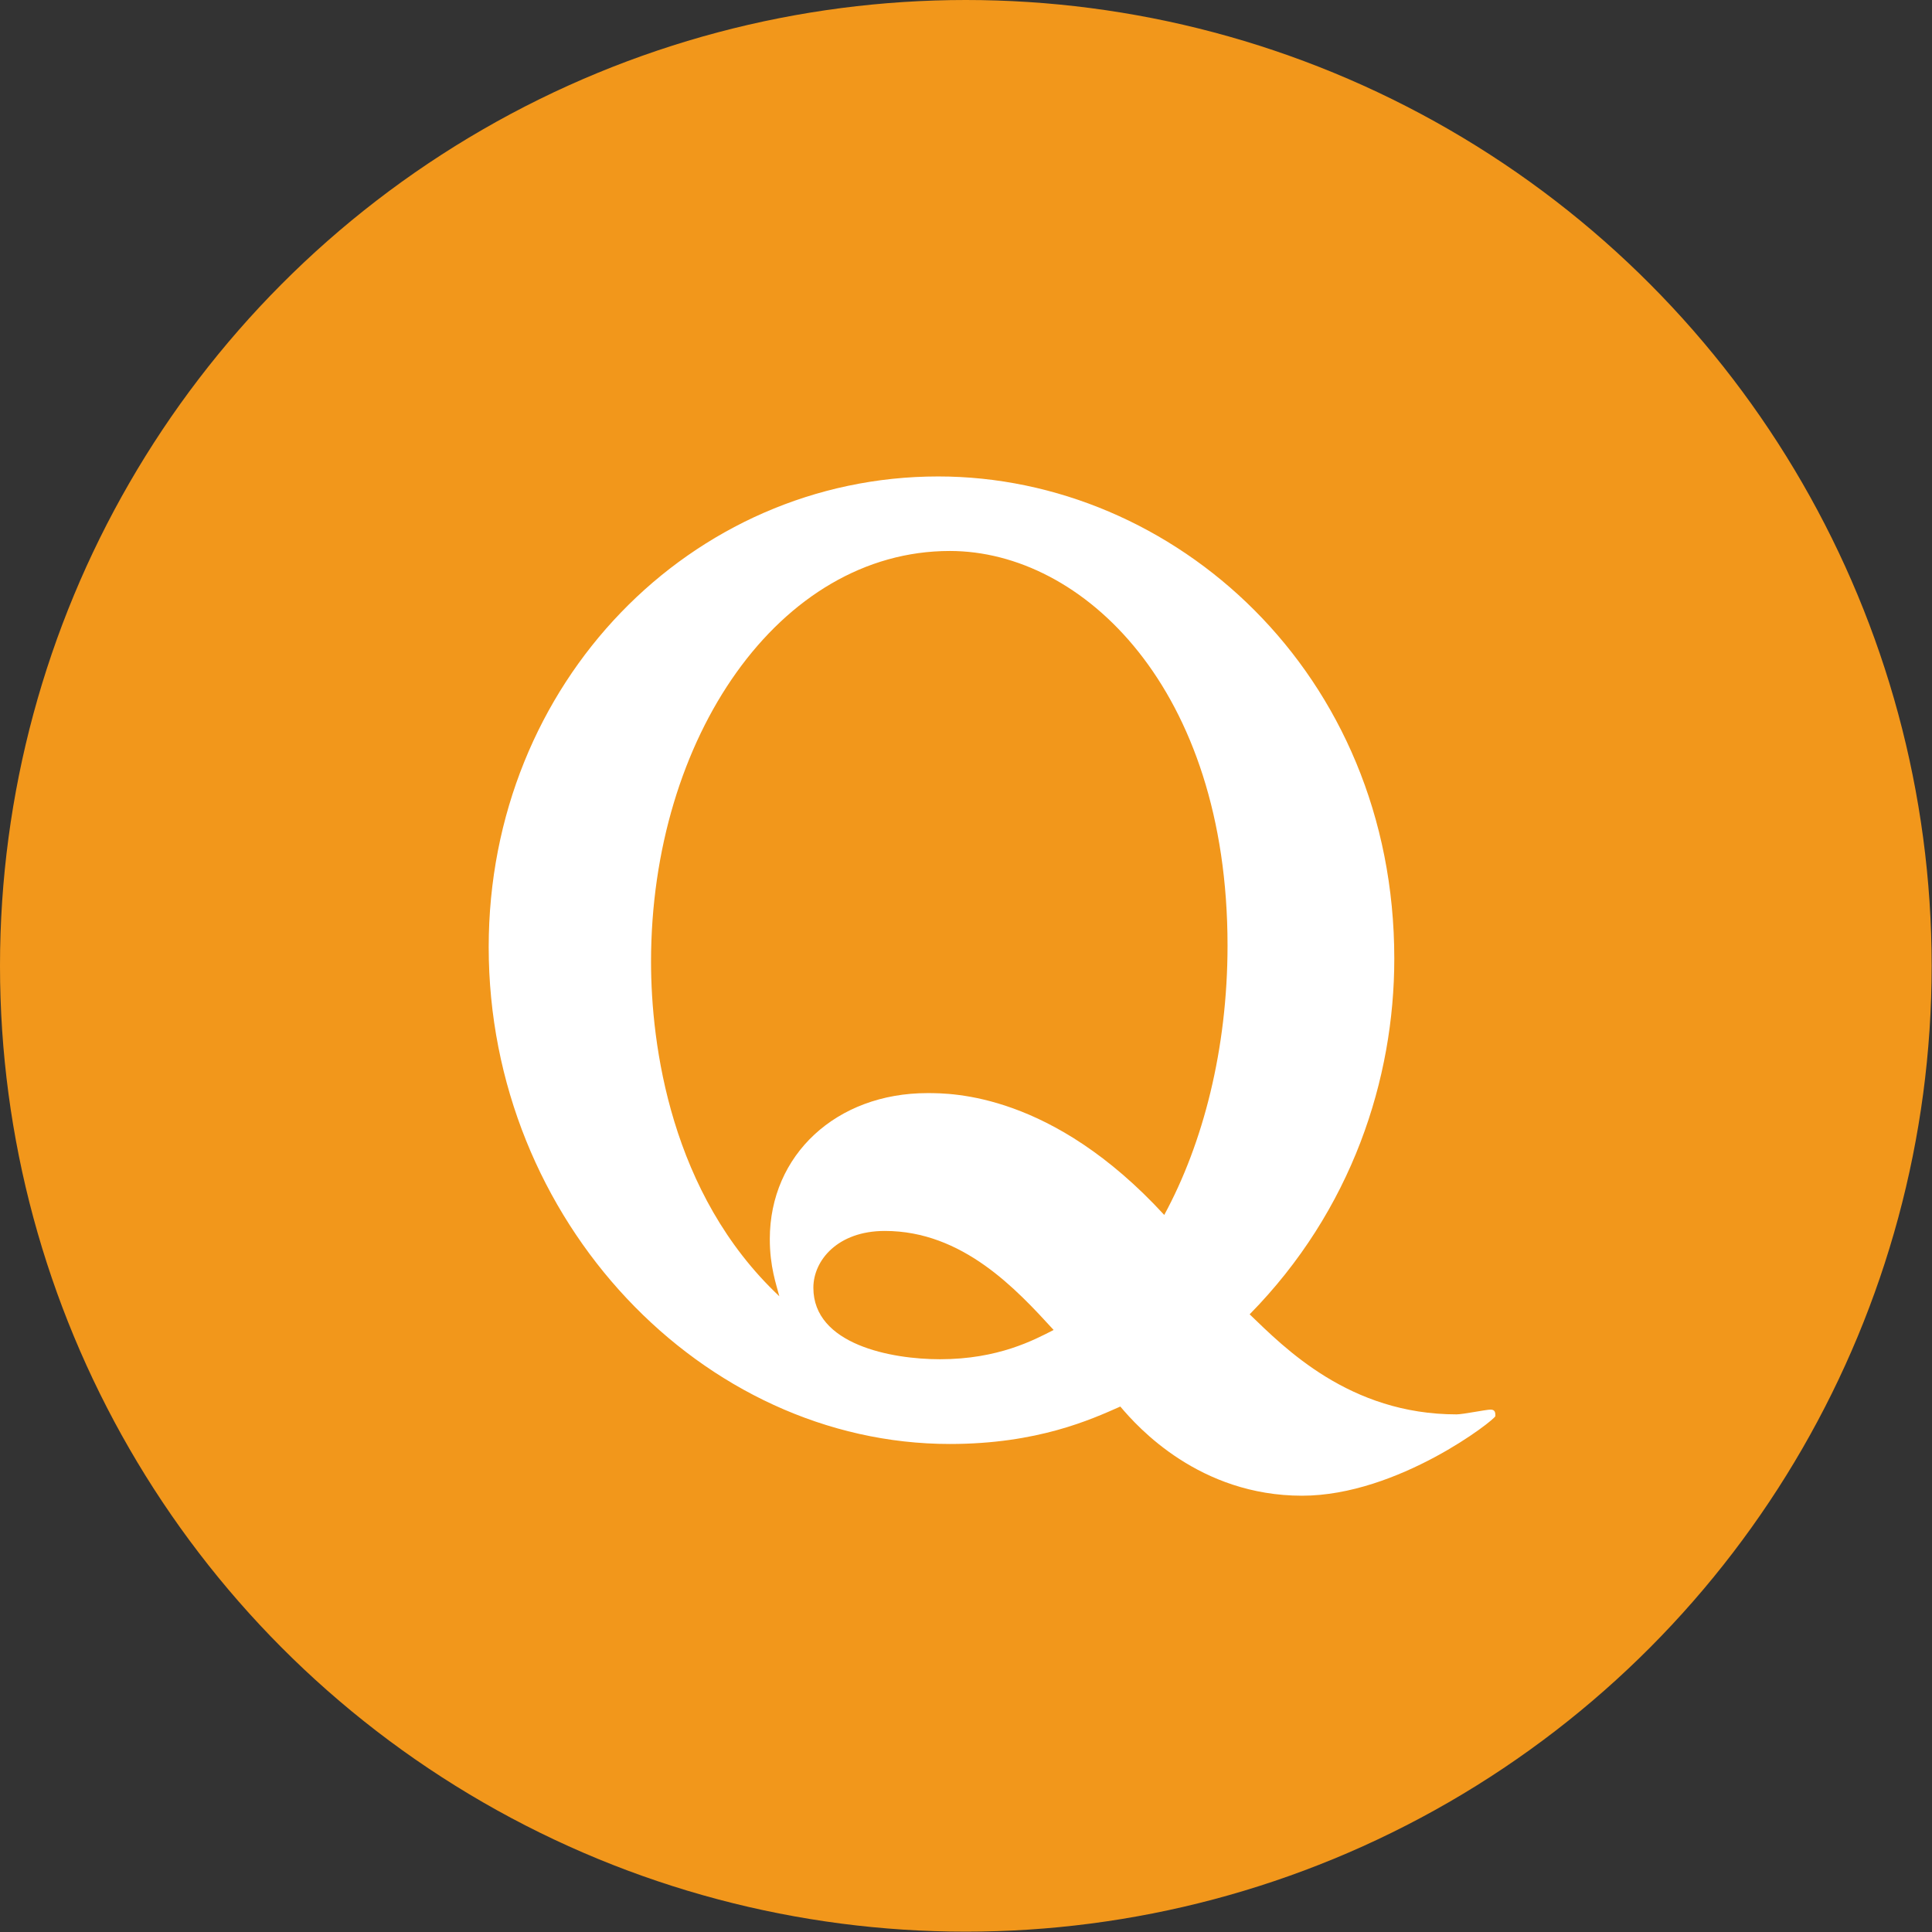
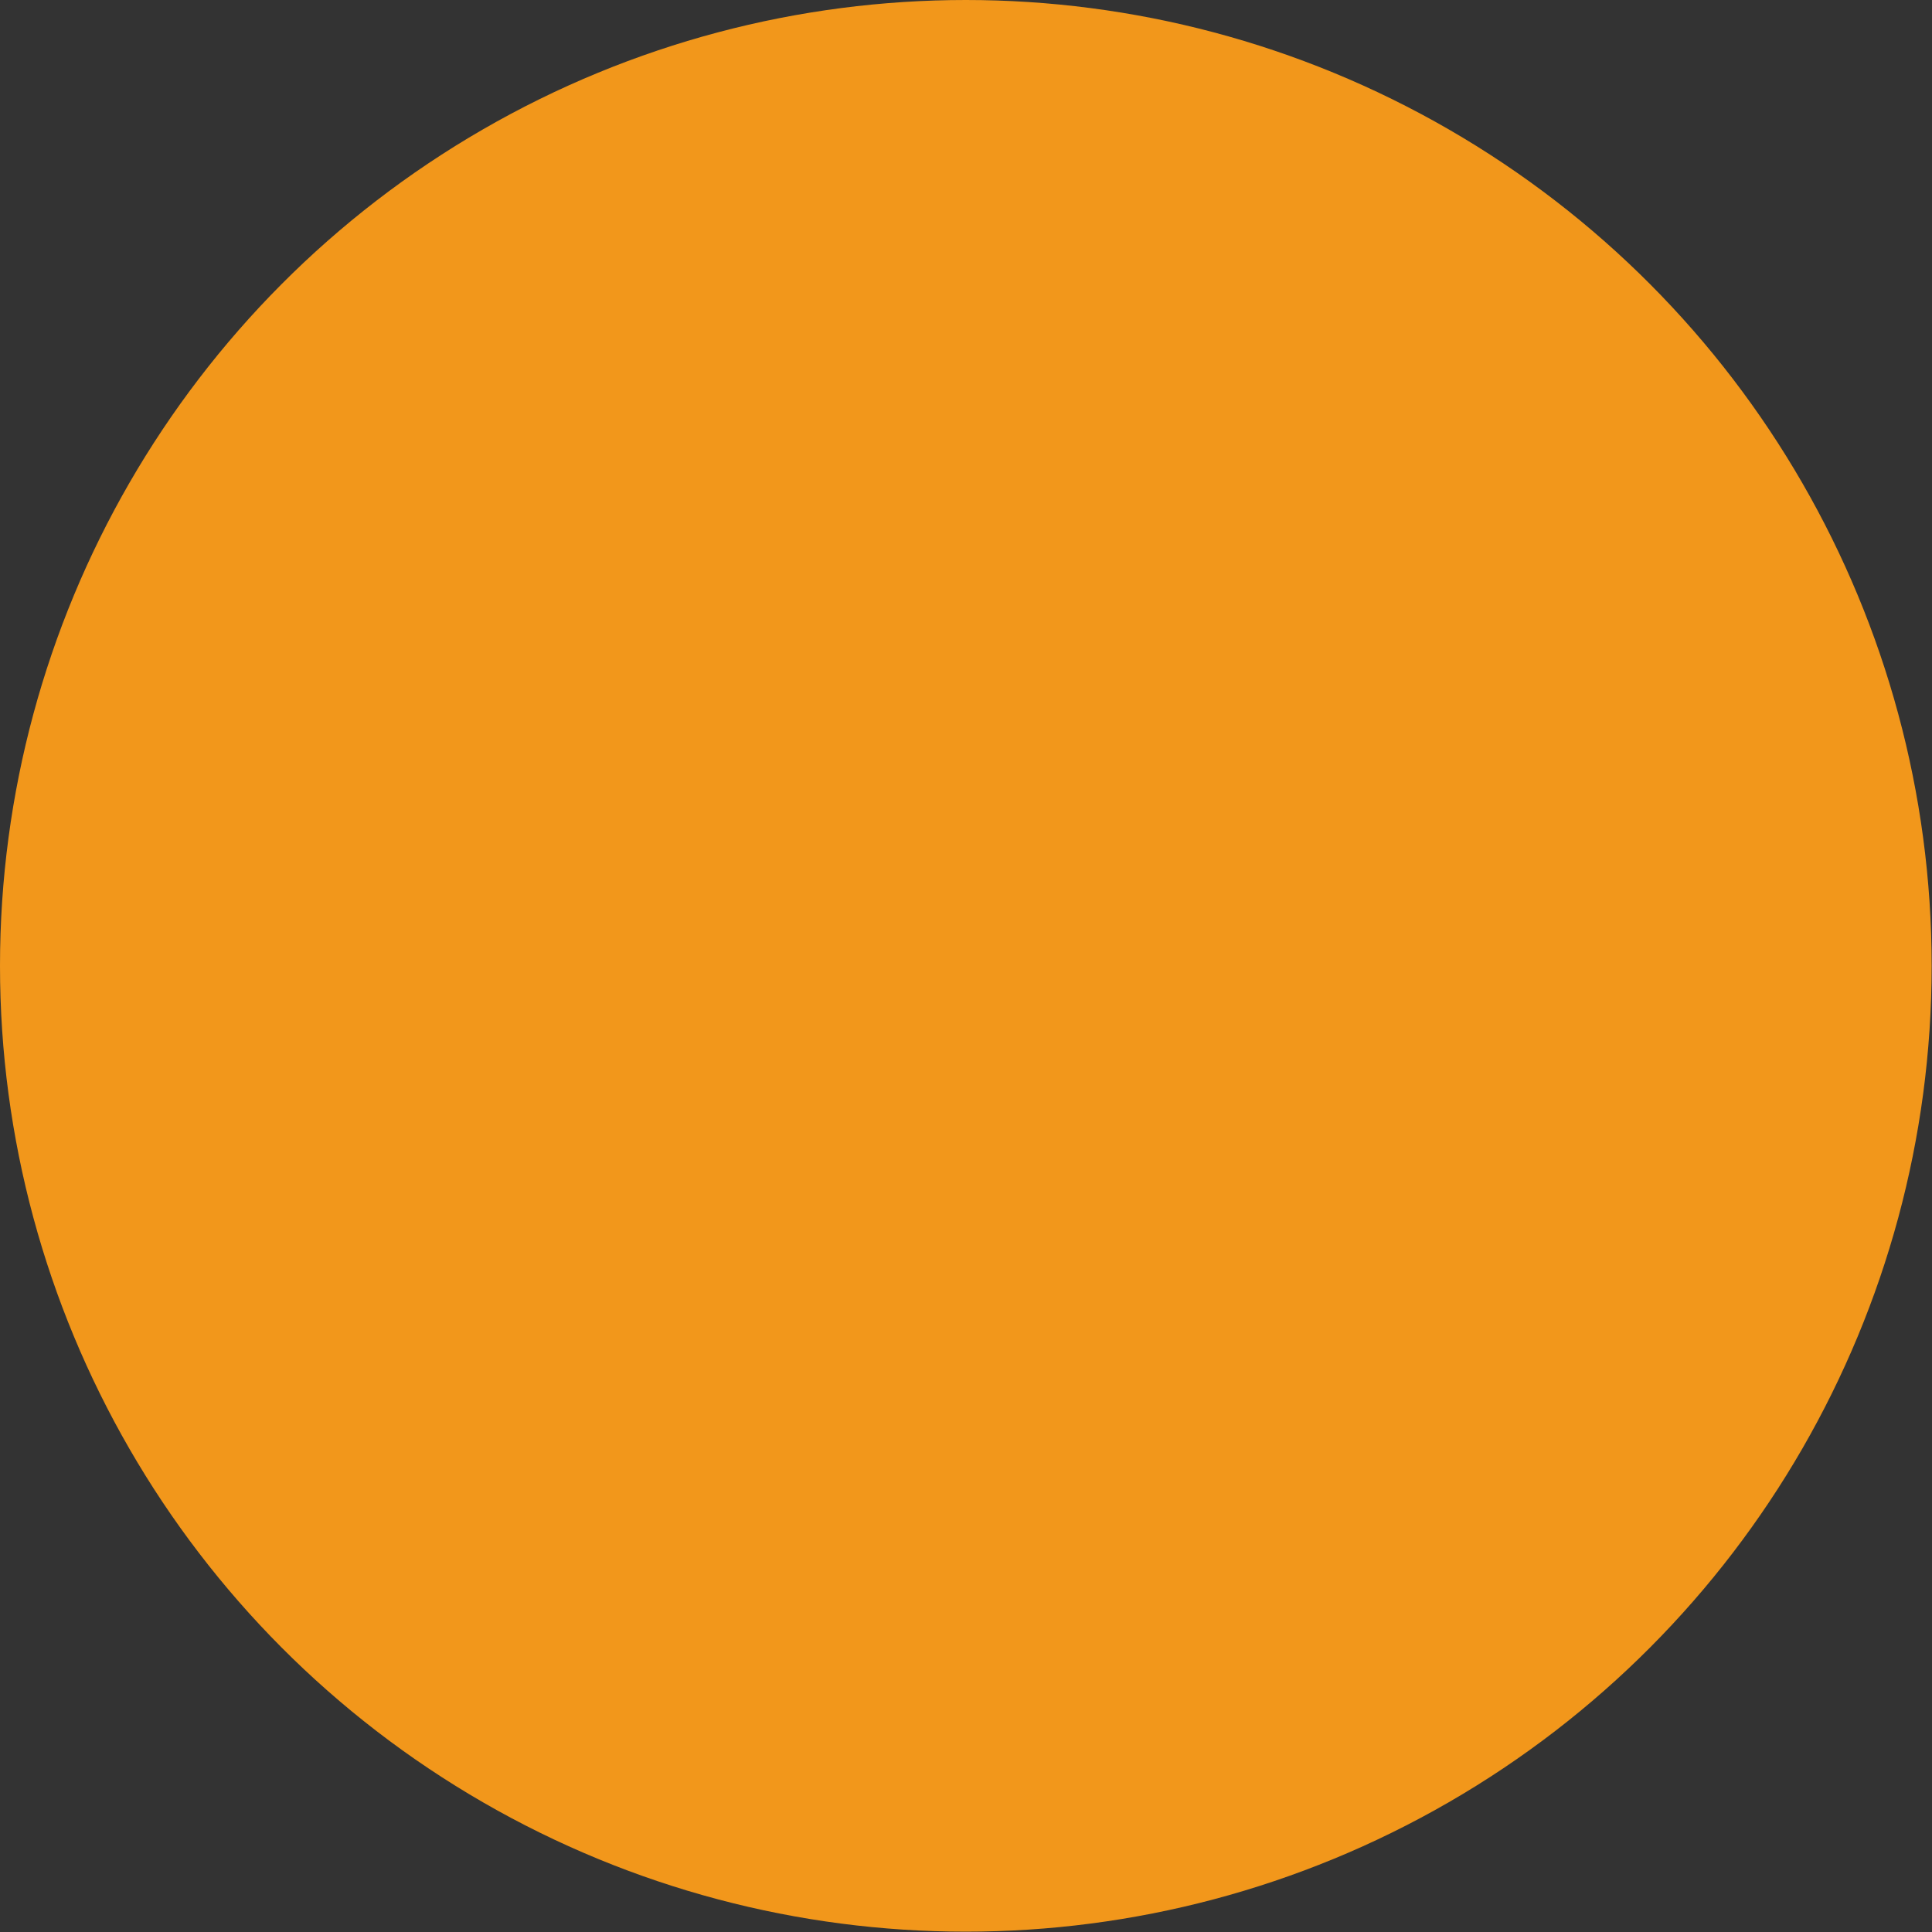
<svg xmlns="http://www.w3.org/2000/svg" version="1.1" id="レイヤー_1" x="0px" y="0px" viewBox="0 0 567.7 567.7" style="enable-background:new 0 0 567.7 567.7;" xml:space="preserve">
  <rect x="0" y="0" width="567.7" height="567.7" fill="#333333" stroke="none" />
  <style type="text/css">
	.st0{fill:#F2971B;}
	.st1{fill:#FFFFFF;}
</style>
  <circle class="st0" cx="283.8" cy="283.8" r="283.8" />
  <g>
-     <path class="st1" d="M428,415.6c1.9,0,8.6-1.4,10-1.4c1.4,0,1.4,1,1.4,1.9c0,1-28.6,23.4-56.8,23.4c-30.1,0-48.2-20-53.4-26.2   c-8.6,3.8-24.3,11-50.1,11c-72.5,0-135.5-65.4-135.5-146c0-77.8,59.6-138.3,132.1-138.3c69.2,0,134,57.7,134,141.7   c0,35.3-12.4,73.9-42.5,104.5C377.4,396,396.5,415.6,428,415.6z M226.2,364.1c0-24.8,19.6-42.9,46.3-42.9c7.2,0,36.7,0,69.6,35.8   c11.4-21,18.6-48.7,18.6-79.2c0-75.4-42.5-115.9-81.6-115.9c-50.1,0-87.8,54.9-87.8,120.7c0,24.3,5.7,68.2,37.7,98.3   C228.1,377.4,226.2,372.2,226.2,364.1z M260,361.7c-13.8,0-21,8.6-21,16.7c0,16.7,22.9,21,37.2,21c17.2,0,27.7-5.7,33.4-8.6   C298.7,378.9,282.9,361.7,260,361.7z" />
-   </g>
+     </g>
  <g>
</g>
  <g>
</g>
  <g>
</g>
  <g>
</g>
  <g>
</g>
  <g>
</g>
</svg>